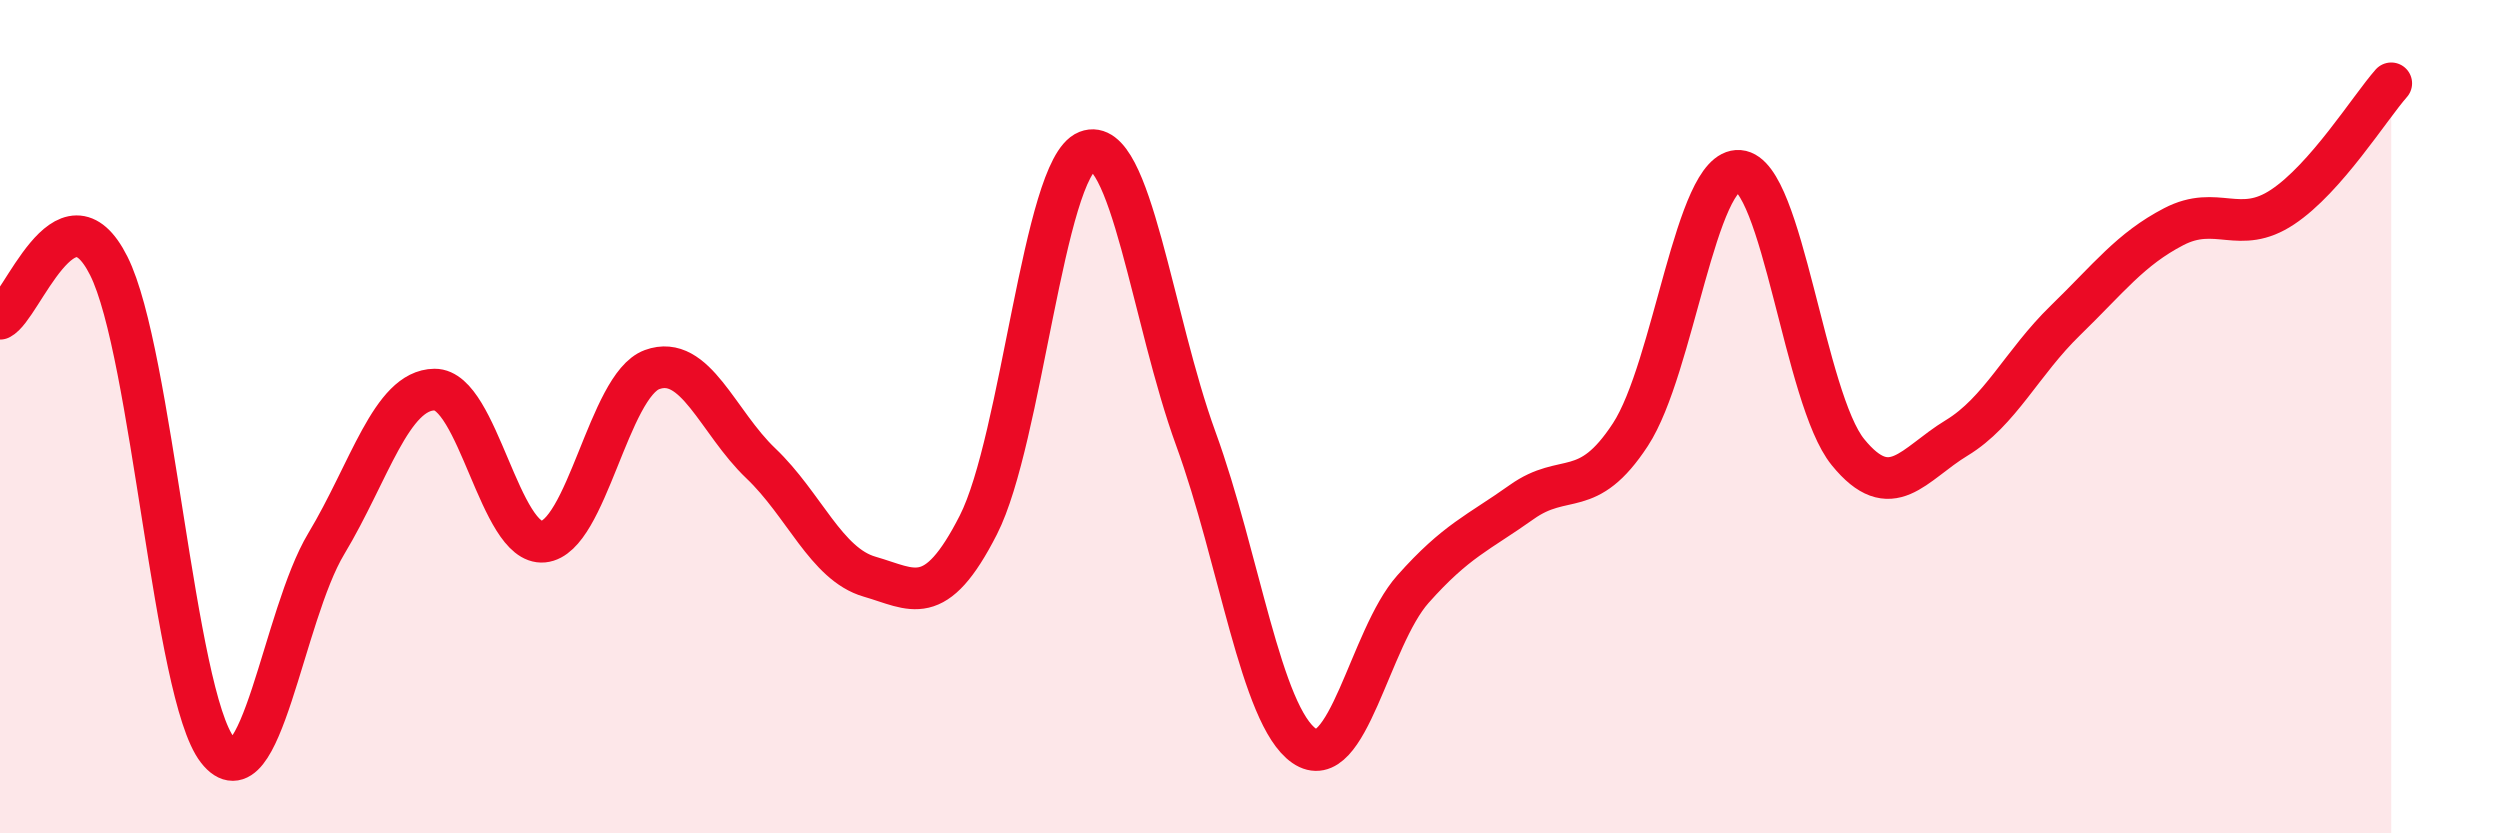
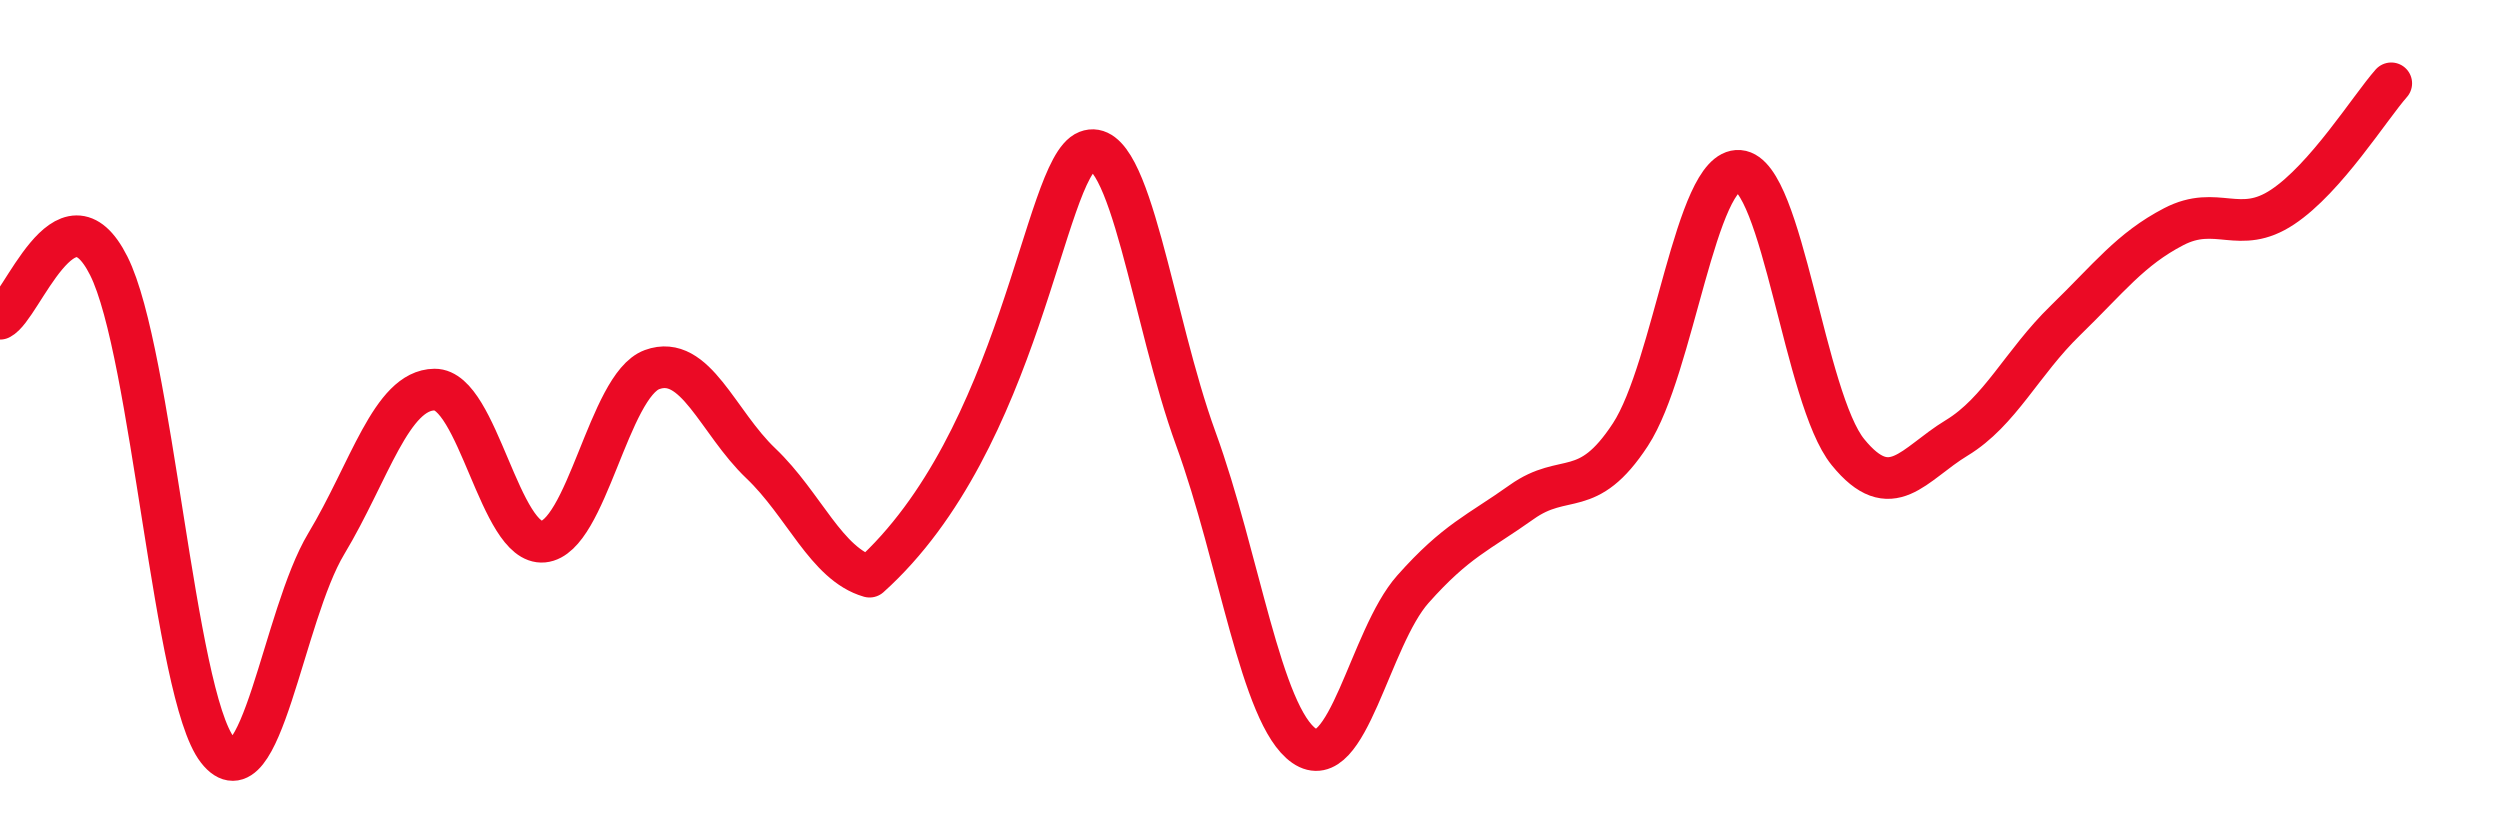
<svg xmlns="http://www.w3.org/2000/svg" width="60" height="20" viewBox="0 0 60 20">
-   <path d="M 0,7.65 C 0.52,7.4 1.57,4.31 2.61,6.38 C 3.65,8.45 4.18,16.67 5.22,18 C 6.26,19.33 6.79,14.78 7.83,13.05 C 8.87,11.32 9.39,9.36 10.43,9.35 C 11.47,9.34 12,13.1 13.04,13 C 14.08,12.9 14.61,9.25 15.65,8.87 C 16.69,8.49 17.22,10.13 18.26,11.12 C 19.3,12.11 19.83,13.54 20.87,13.84 C 21.91,14.14 22.44,14.64 23.48,12.6 C 24.52,10.56 25.05,4.04 26.09,3.63 C 27.13,3.22 27.66,7.68 28.7,10.53 C 29.74,13.38 30.26,17.18 31.3,17.9 C 32.34,18.62 32.87,15.31 33.91,14.14 C 34.95,12.97 35.48,12.79 36.52,12.05 C 37.56,11.31 38.09,12.02 39.13,10.43 C 40.17,8.84 40.7,4.02 41.74,4.1 C 42.78,4.18 43.31,9.57 44.35,10.85 C 45.39,12.13 45.92,11.14 46.96,10.51 C 48,9.88 48.53,8.7 49.57,7.69 C 50.61,6.68 51.13,5.98 52.17,5.44 C 53.21,4.9 53.74,5.66 54.78,4.97 C 55.82,4.28 56.87,2.59 57.39,2L57.39 20L0 20Z" fill="#EB0A25" opacity="0.1" stroke-linecap="round" stroke-linejoin="round" />
-   <path d="M 0,7.65 C 0.52,7.4 1.57,4.31 2.61,6.38 C 3.65,8.45 4.18,16.67 5.22,18 C 6.26,19.33 6.79,14.78 7.83,13.05 C 8.87,11.32 9.39,9.36 10.43,9.35 C 11.47,9.34 12,13.1 13.04,13 C 14.08,12.9 14.61,9.25 15.65,8.87 C 16.69,8.49 17.22,10.13 18.26,11.12 C 19.3,12.11 19.83,13.54 20.87,13.84 C 21.91,14.14 22.44,14.64 23.48,12.6 C 24.52,10.56 25.05,4.04 26.09,3.63 C 27.13,3.22 27.66,7.68 28.7,10.53 C 29.74,13.38 30.26,17.18 31.3,17.9 C 32.34,18.62 32.87,15.31 33.91,14.14 C 34.95,12.97 35.48,12.79 36.52,12.05 C 37.56,11.31 38.09,12.02 39.13,10.43 C 40.17,8.84 40.7,4.02 41.74,4.1 C 42.78,4.18 43.31,9.57 44.35,10.85 C 45.39,12.13 45.92,11.14 46.96,10.51 C 48,9.88 48.53,8.7 49.57,7.69 C 50.61,6.68 51.13,5.98 52.17,5.44 C 53.21,4.9 53.74,5.66 54.78,4.97 C 55.82,4.28 56.87,2.59 57.39,2" stroke="#EB0A25" stroke-width="1" fill="none" stroke-linecap="round" stroke-linejoin="round" />
+   <path d="M 0,7.65 C 0.52,7.4 1.57,4.31 2.61,6.38 C 3.65,8.45 4.18,16.67 5.22,18 C 6.26,19.33 6.79,14.78 7.83,13.05 C 8.87,11.32 9.39,9.36 10.43,9.35 C 11.47,9.34 12,13.1 13.04,13 C 14.08,12.9 14.61,9.25 15.65,8.87 C 16.69,8.49 17.22,10.13 18.26,11.12 C 19.3,12.11 19.83,13.54 20.87,13.84 C 24.52,10.56 25.05,4.04 26.09,3.63 C 27.13,3.22 27.66,7.68 28.7,10.53 C 29.74,13.38 30.26,17.18 31.3,17.9 C 32.34,18.62 32.87,15.31 33.91,14.14 C 34.95,12.97 35.48,12.79 36.52,12.05 C 37.56,11.31 38.09,12.02 39.13,10.43 C 40.17,8.84 40.7,4.02 41.74,4.1 C 42.78,4.18 43.31,9.57 44.35,10.85 C 45.39,12.13 45.92,11.14 46.96,10.51 C 48,9.88 48.53,8.7 49.57,7.69 C 50.61,6.68 51.13,5.98 52.17,5.44 C 53.21,4.9 53.74,5.66 54.78,4.97 C 55.82,4.28 56.87,2.59 57.39,2" stroke="#EB0A25" stroke-width="1" fill="none" stroke-linecap="round" stroke-linejoin="round" />
</svg>